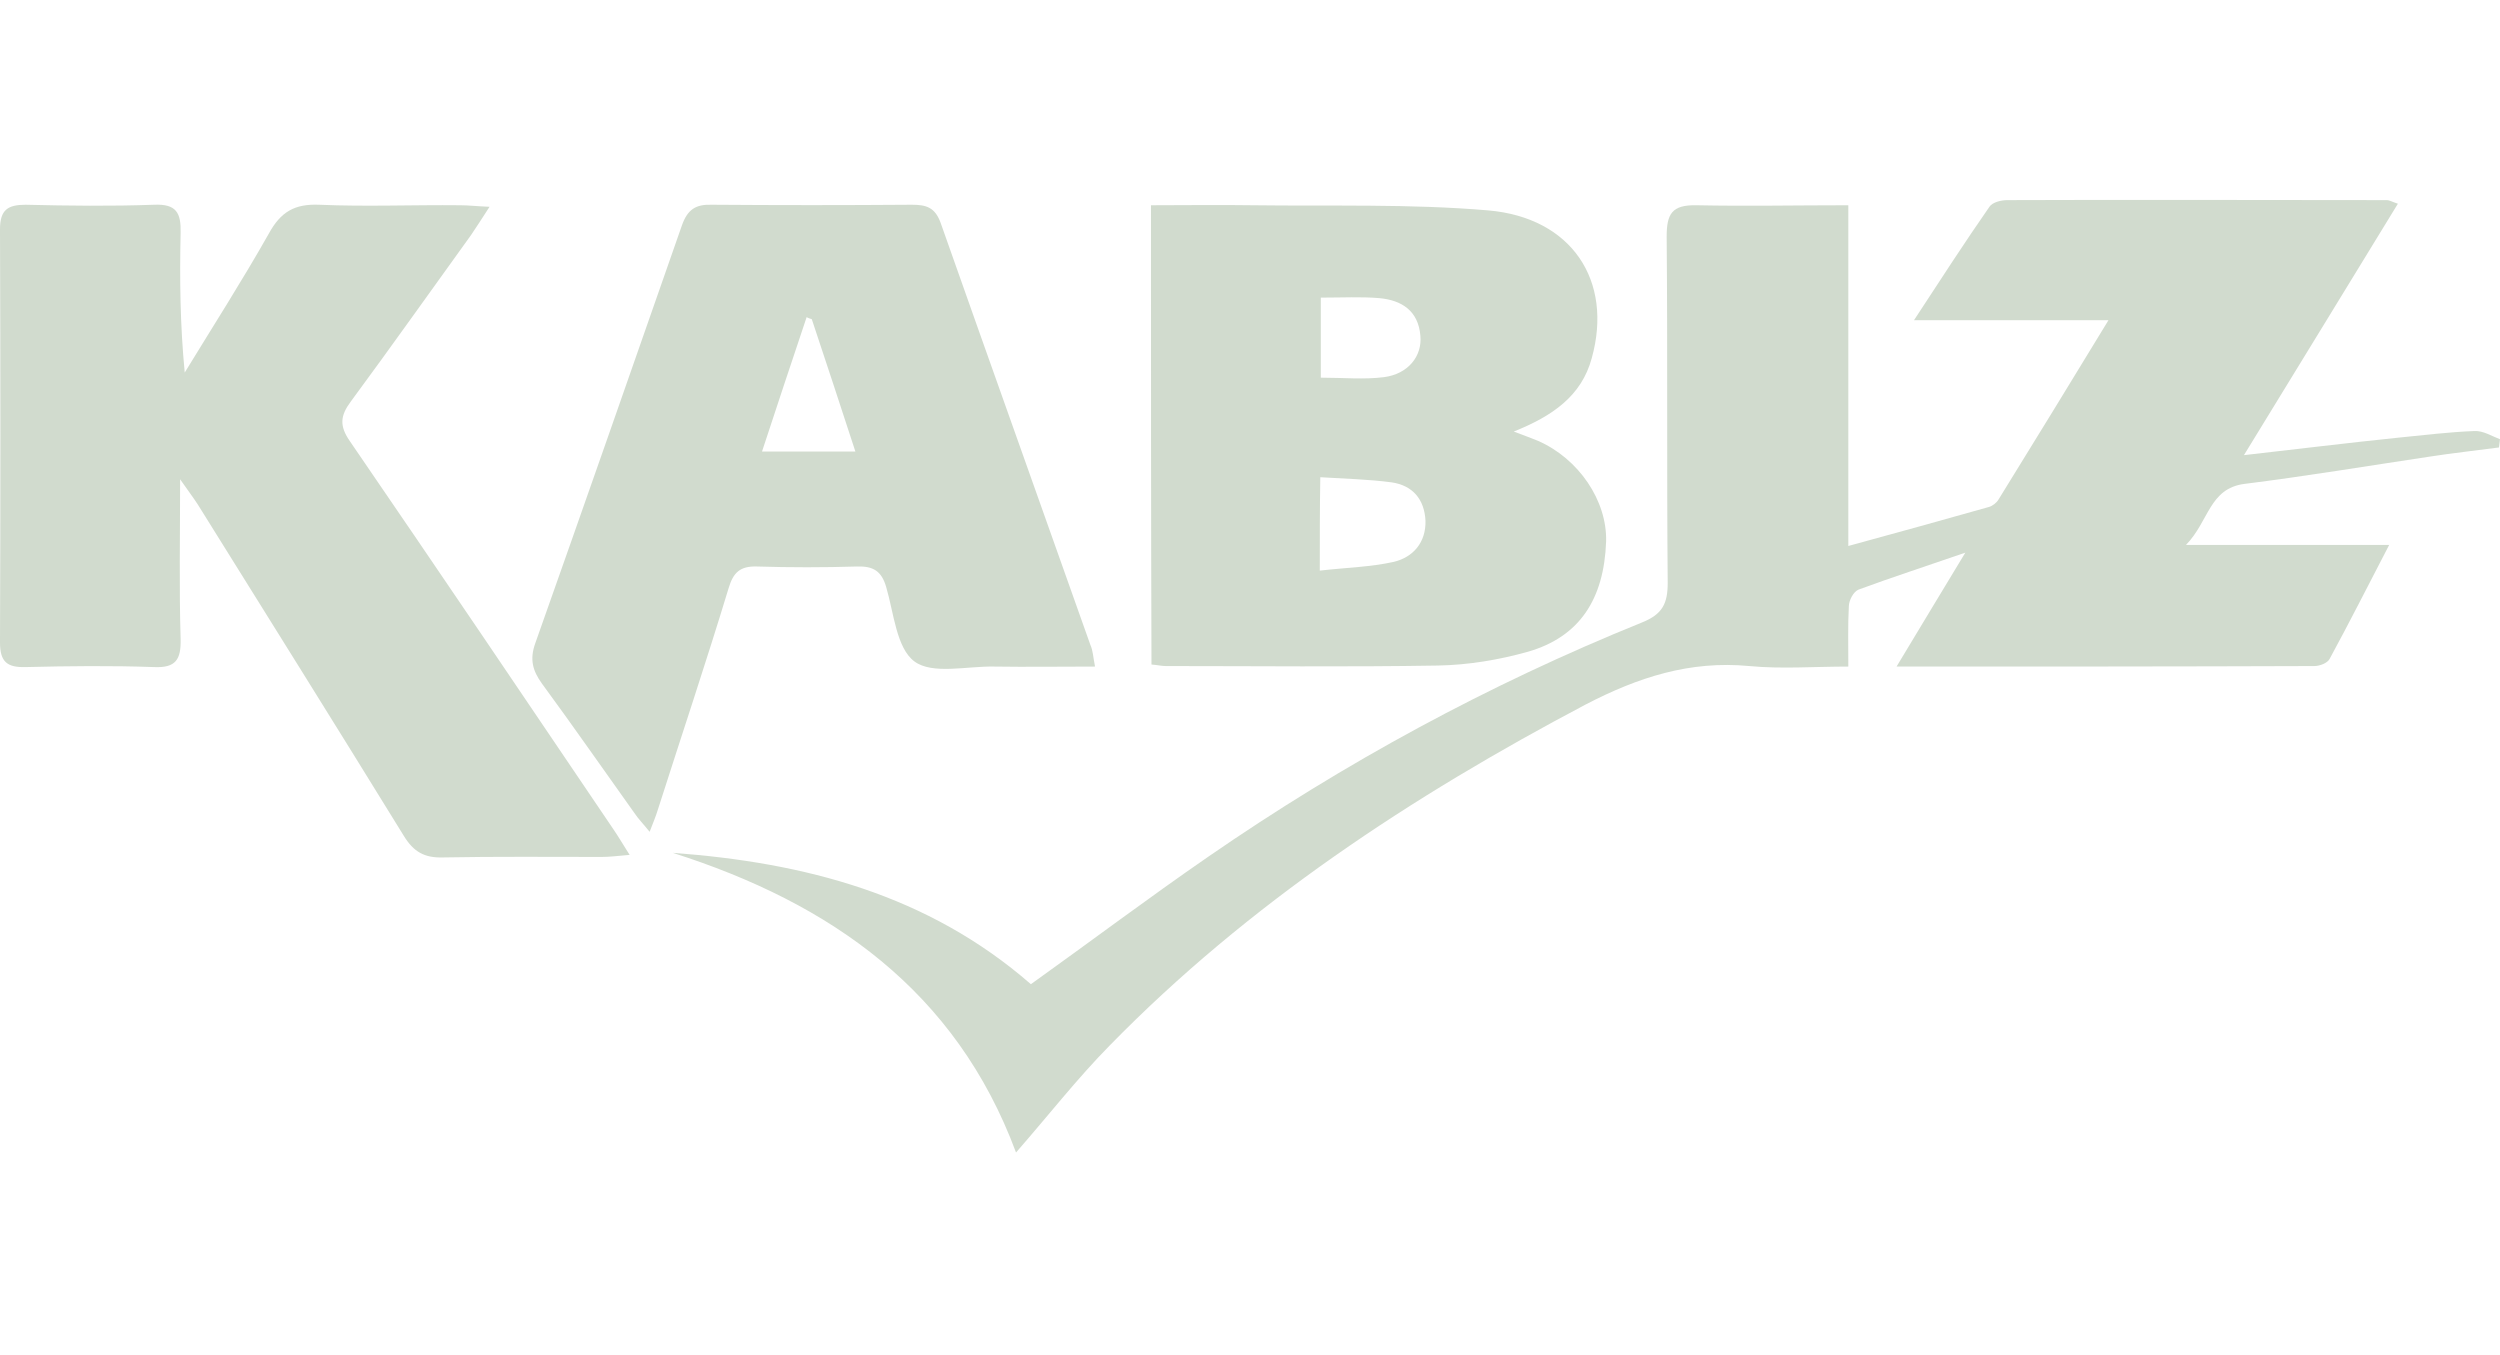
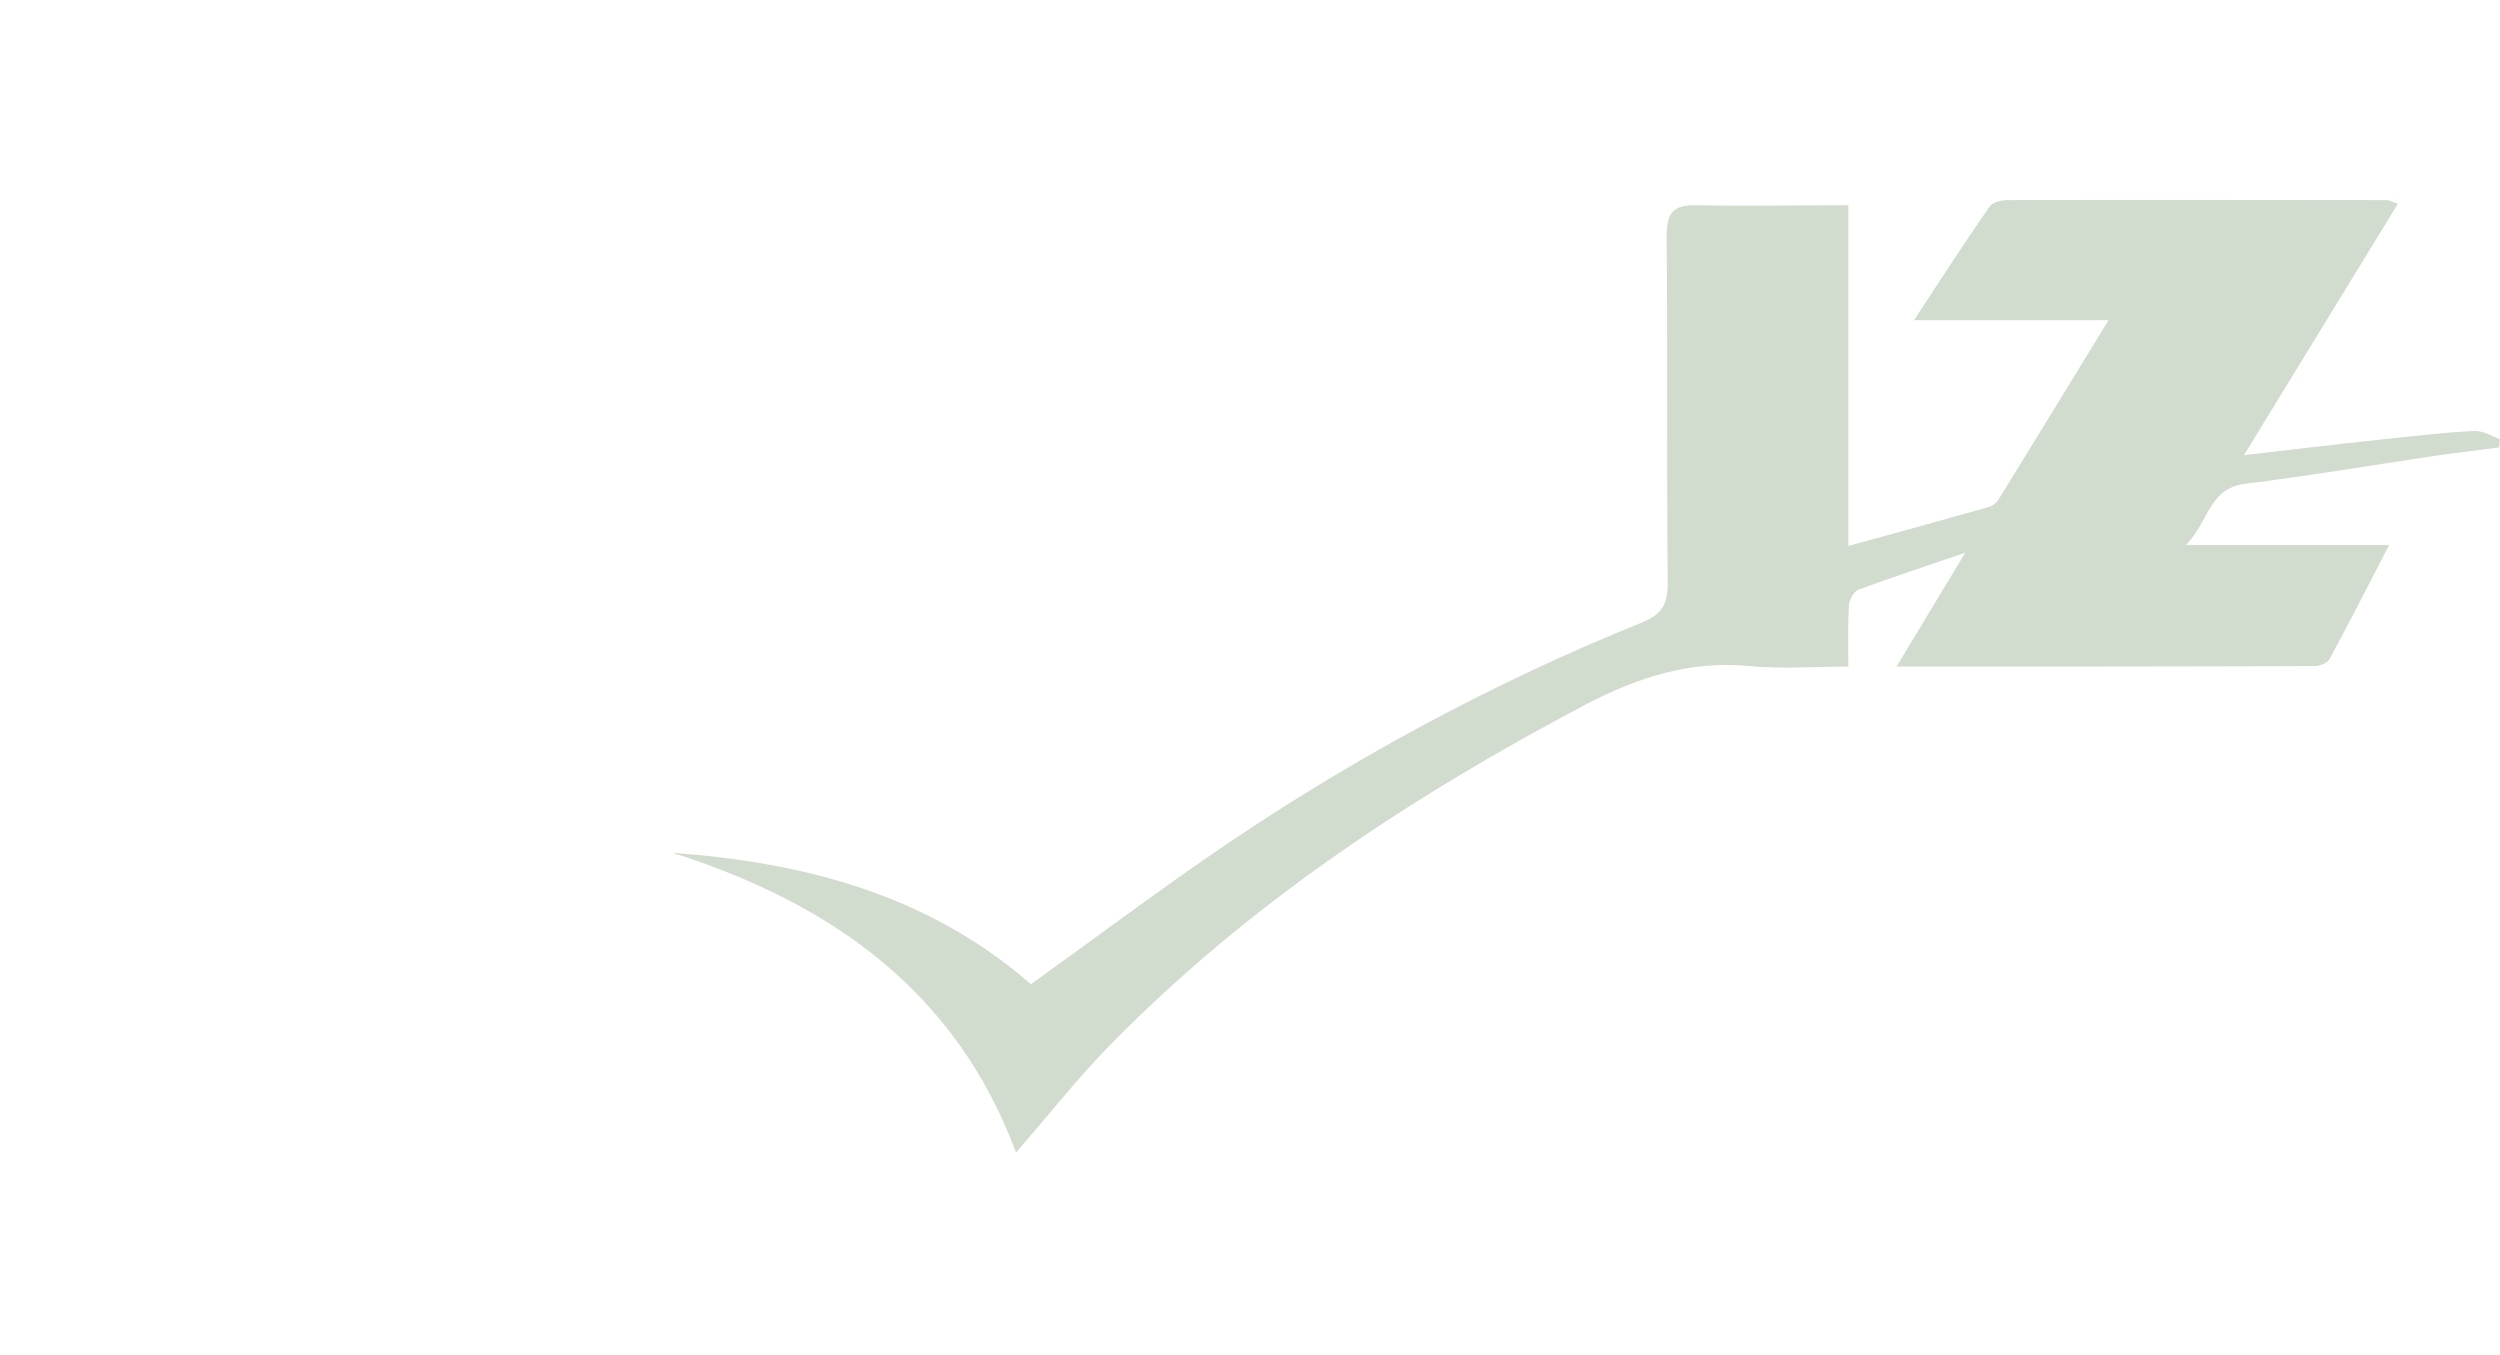
<svg xmlns="http://www.w3.org/2000/svg" version="1.1" id="Laag_1" x="0px" y="0px" viewBox="0 0 487.2 264" style="enable-background:new 0 0 487.2 264;" xml:space="preserve">
  <style type="text/css"> .st0{fill:#D1DBCE;} </style>
  <path class="st0" d="M360.2,40c0,22.4,0,44.2,0,66.4c9.6-2.6,18.5-5.1,27.4-7.6c0.7-0.2,1.5-0.8,1.9-1.5c7-11.3,13.9-22.6,21.4-34.9 c-12.8,0-24.7,0-37.9,0c5.3-8.1,9.9-15.2,14.7-22.1c0.6-0.9,2.3-1.3,3.5-1.3c24.7-0.1,49.3,0,74,0c0.4,0,0.9,0.3,2.1,0.7 c-10,16.3-19.8,32.4-30,49c10.6-1.2,20.3-2.4,30-3.4c5-0.5,9.9-1.1,14.9-1.3c1.7-0.1,3.4,1,5,1.6c-0.1,0.5-0.1,1.1-0.2,1.6 c-4.5,0.6-9.1,1.1-13.6,1.8c-12,1.8-24,3.8-36,5.3c-6.9,0.9-6.9,7.3-11.4,11.9c13.7,0,26.1,0,39.6,0c-4.2,8.1-7.8,15.2-11.6,22.2 c-0.4,0.8-1.9,1.4-3,1.4c-26.6,0.1-53.3,0.1-81.4,0.1c4.6-7.6,8.6-14.3,13.4-22.2c-7.8,2.7-14.3,4.8-20.8,7.2 c-1,0.4-1.9,2.1-1.9,3.3c-0.2,3.6-0.1,7.3-0.1,11.7c-6.7,0-13,0.5-19.3-0.1c-11.6-1.1-21.7,2.2-31.9,7.5 c-33.9,17.9-65.7,38.8-92.7,66.4c-6.4,6.5-12,13.7-18.3,20.9c-11.7-31.5-36.1-48.6-66.9-58.4c25.7,1.9,49.7,8.1,69.8,25.6 c11.6-8.3,22.9-16.8,34.5-24.8c26.5-18.3,54.7-33.6,84.6-45.7c4-1.6,5-3.7,5-7.7c-0.2-22.5,0-45-0.2-67.5c0-4.4,1-6.2,5.8-6.1 C340.4,40.2,350.1,40,360.2,40z" />
-   <path class="st0" d="M35.1,93.4c0,11.2-0.2,21.1,0.1,31.1c0.1,4-0.9,5.7-5.2,5.5c-8.3-0.3-16.7-0.2-25,0c-3.6,0.1-5-1-5-4.8 c0.1-26.9,0.1-53.7,0-80.5c0-3.8,1.5-4.8,5-4.8c8.3,0.2,16.7,0.3,25,0c4.4-0.2,5.3,1.6,5.2,5.5C35,54.3,35.1,63.3,36,72.6 c5.5-9,11.2-17.9,16.4-27.1c2.3-4.2,5-5.8,9.8-5.6c9.2,0.4,18.3,0,27.5,0.1c1.6,0,3.2,0.2,5.7,0.3c-1.5,2.3-2.5,3.9-3.6,5.5 C84,56.6,76.3,67.5,68.4,78.2C66.3,81,66.1,83,68.2,86c17.2,25.1,34.3,50.4,51.4,75.7c0.9,1.3,1.7,2.7,3.1,4.9 c-2.3,0.2-3.9,0.4-5.4,0.4c-10.3,0-20.7-0.1-31,0.1c-3.6,0.1-5.7-1.1-7.6-4.2c-13.3-21.6-26.7-43-40.1-64.5 C37.7,97,36.7,95.7,35.1,93.4z" />
-   <path class="st0" d="M224.3,40c6.9,0,13.3-0.1,19.8,0c15.3,0.2,30.7-0.3,45.9,1c16.3,1.4,24.4,13.7,20.2,28.8 c-2,7.4-7.7,11.3-15.2,14.3c2.1,0.8,3.5,1.3,4.7,1.8c8,3.5,13.5,11.7,13.3,19.6c-0.4,11.3-5.2,18.6-15.2,21.5 c-5.7,1.6-11.7,2.6-17.6,2.7c-17.7,0.3-35.3,0.1-53,0.1c-0.8,0-1.6-0.2-2.8-0.3C224.3,99.9,224.3,70.3,224.3,40z M257.2,111.2 c5.3-0.6,9.9-0.7,14.4-1.7c3.8-0.9,6.3-3.8,6.2-8c-0.2-4.2-2.5-6.9-6.6-7.5c-4.5-0.6-9.1-0.7-13.9-1 C257.2,99.2,257.2,104.7,257.2,111.2z M257.4,58c0,5.6,0,10.6,0,15.6c4.4,0,8.4,0.4,12.3-0.1c4.7-0.6,7.5-4.1,7.1-8.1 c-0.4-4.8-3.6-6.9-8-7.3C265.3,57.8,261.6,58,257.4,58z" />
-   <path class="st0" d="M213.4,129.9c-6.9,0-13.3,0.1-19.7,0c-5.3-0.1-12,1.6-15.5-1c-3.5-2.6-4-9.4-5.5-14.5c-0.9-3.1-2.5-4.1-5.7-4 c-6.5,0.2-13,0.2-19.5,0c-3.3-0.1-4.6,1.2-5.5,4.2c-4.4,14.5-9.2,28.8-13.8,43.2c-0.4,1.3-0.9,2.5-1.6,4.3c-1.2-1.5-2.2-2.5-3-3.7 c-6-8.4-11.9-16.9-18-25.2c-1.8-2.5-2.4-4.7-1.3-7.8c9.6-27.1,19.1-54.3,28.6-81.5c1.1-3.1,2.7-4.1,5.8-4c13,0.1,26,0.1,39,0 c2.8,0,4.5,0.5,5.6,3.5c9.7,27.5,19.5,54.9,29.2,82.3C213,126.8,213,127.9,213.4,129.9z M158.2,62.2c-0.3-0.1-0.7-0.2-1-0.4 c-2.9,8.7-5.8,17.3-8.7,26.2c6.5,0,12.1,0,18.2,0C163.8,79.1,161,70.6,158.2,62.2z" />
</svg>